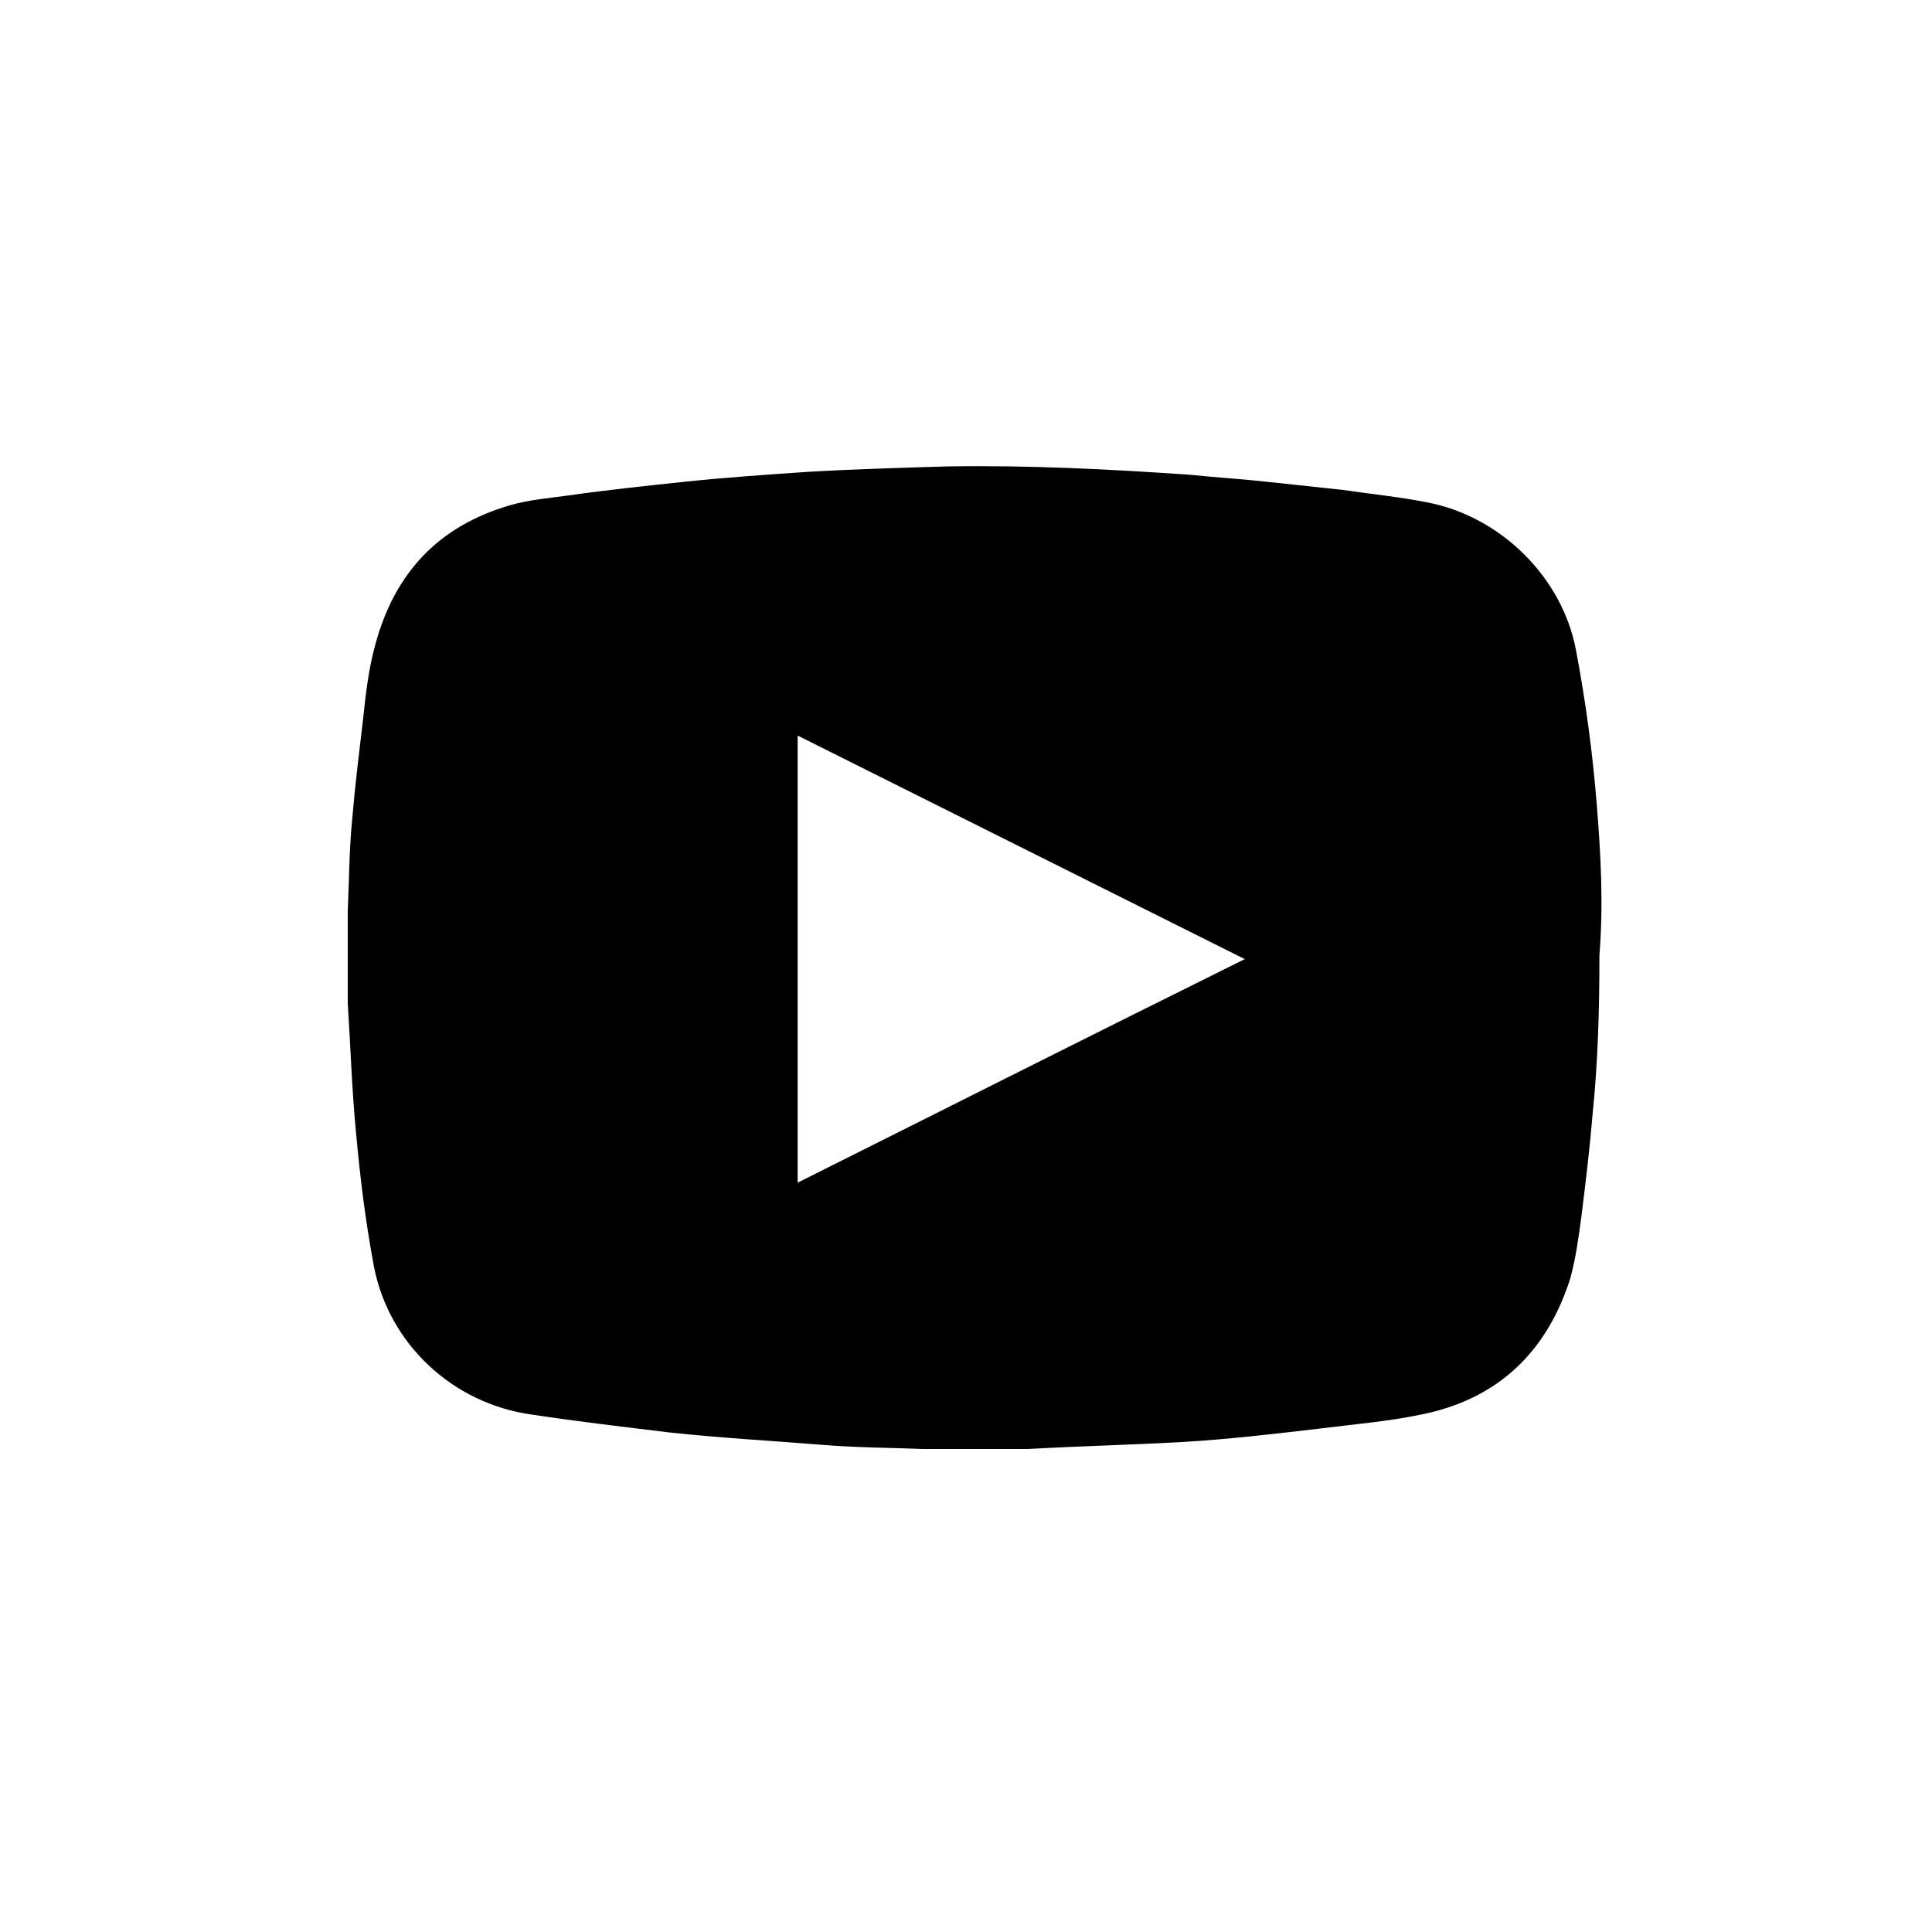
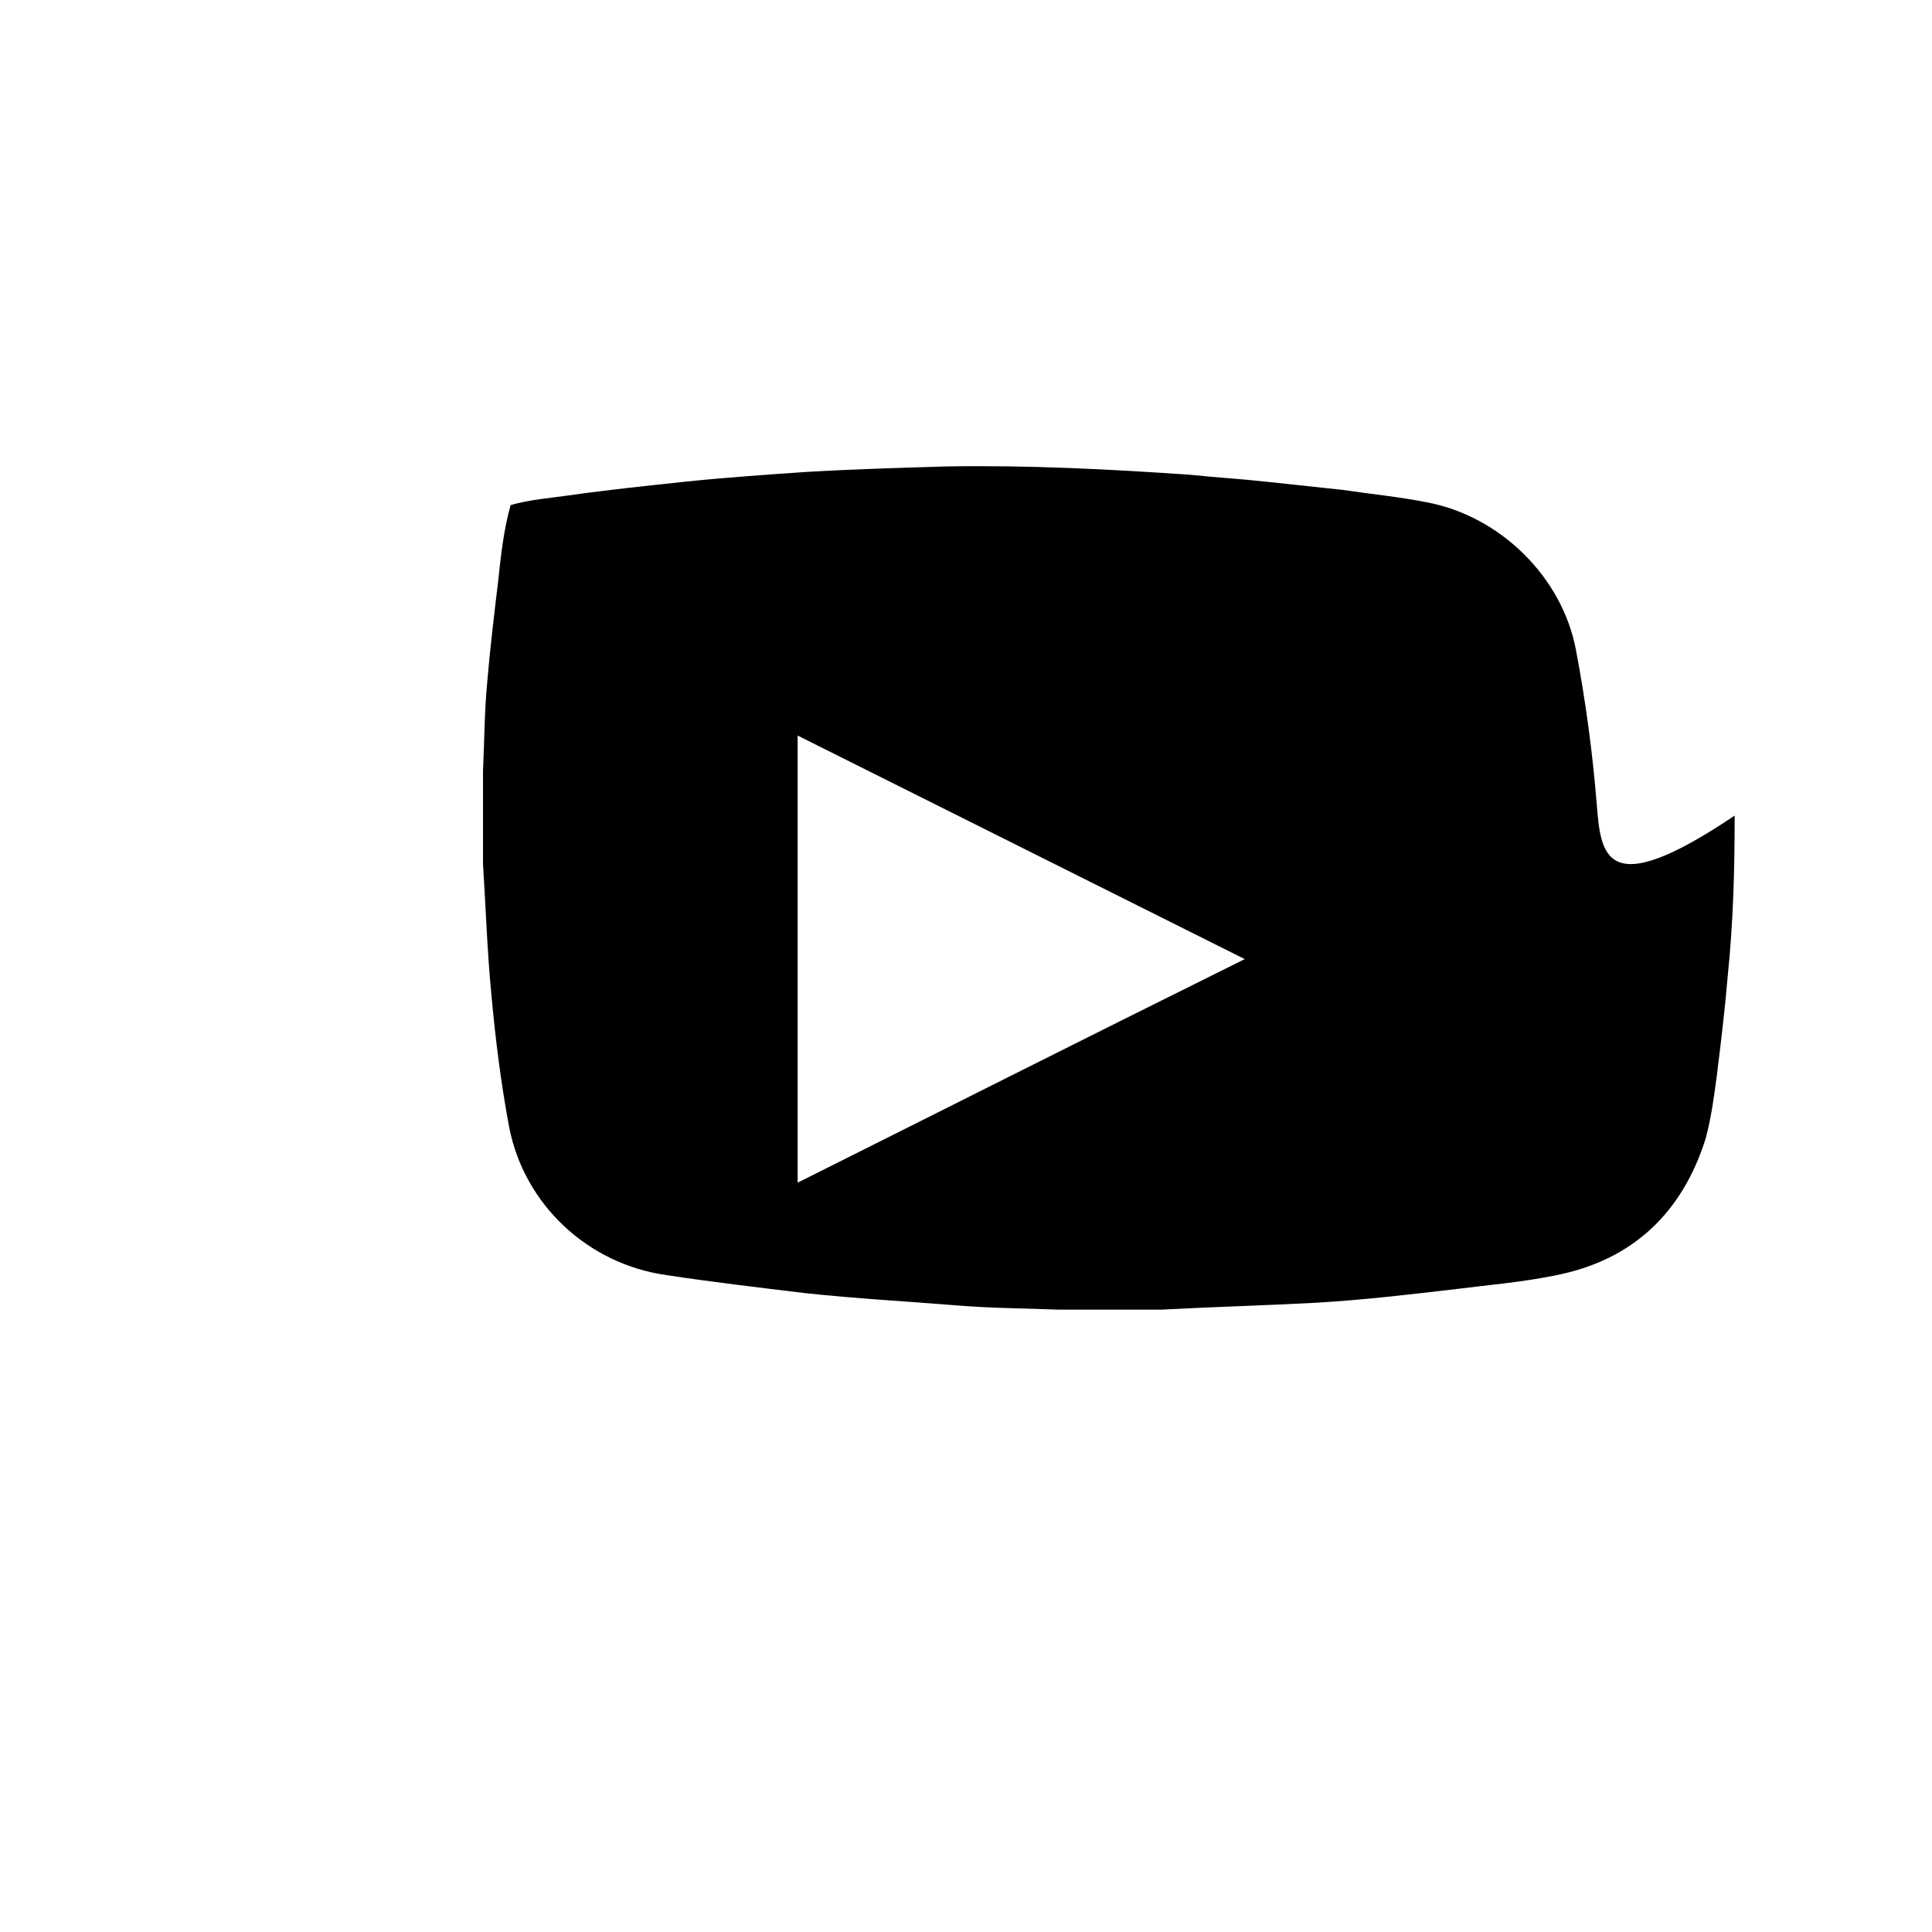
<svg xmlns="http://www.w3.org/2000/svg" version="1.1" id="Layer_1" x="0px" y="0px" viewBox="0 0 140 140" style="enable-background:new 0 0 140 140;" xml:space="preserve">
  <g id="RDvQ1m.tif_2_">
    <g>
-       <path d="M115.7,58.2c-0.3-3.7-0.8-7.4-1.5-11.1c-1-5.3-5.5-9.7-10.8-10.7c-2-0.4-4.1-0.6-6.1-0.9c-1.9-0.2-3.7-0.4-5.6-0.6    c-1.8-0.2-3.6-0.3-5.5-0.5c-5.8-0.4-11.7-0.7-17.6-0.6c-3.4,0.1-6.8,0.2-10.2,0.4c-2.9,0.2-5.8,0.4-8.7,0.7    c-2.8,0.3-5.7,0.6-8.5,1c-1.4,0.2-2.8,0.3-4.2,0.7c-5.2,1.5-8.4,4.9-9.8,10.1c-0.5,1.8-0.7,3.6-0.9,5.5c-0.3,2.5-0.6,5-0.8,7.4    c-0.2,2.1-0.2,4.3-0.3,6.4c0,0.1,0,0.3,0,0.4c0,2,0,4,0,6c0,0.1,0,0.2,0,0.3c0.2,3.1,0.3,6.3,0.6,9.4c0.3,3.3,0.7,6.5,1.3,9.7    c1.1,5.6,5.7,9.9,11.4,10.7c3.3,0.5,6.7,0.9,10,1.3c3.7,0.4,7.4,0.6,11.1,0.9c2.4,0.2,4.8,0.2,7.2,0.3c0.1,0,0.3,0,0.4,0    c2.2,0,4.4,0,6.6,0c0.2,0,0.4,0,0.6,0c3.7-0.2,7.5-0.3,11.2-0.5c3.4-0.2,6.8-0.6,10.2-1c2.4-0.3,4.8-0.5,7.2-1    c5.5-1.1,9.1-4.5,10.8-9.9c0.4-1.5,0.6-3,0.8-4.5c0.3-2.4,0.6-4.9,0.8-7.3c0.4-3.9,0.5-7.7,0.5-11.6    C116.2,65.5,116,61.9,115.7,58.2z M57.8,85.7c0-10.8,0-21.6,0-32.4c10.8,5.4,21.6,10.8,32.4,16.2C76.9,76.1,68.4,80.4,57.8,85.7z" />
+       <path d="M115.7,58.2c-0.3-3.7-0.8-7.4-1.5-11.1c-1-5.3-5.5-9.7-10.8-10.7c-2-0.4-4.1-0.6-6.1-0.9c-1.9-0.2-3.7-0.4-5.6-0.6    c-1.8-0.2-3.6-0.3-5.5-0.5c-5.8-0.4-11.7-0.7-17.6-0.6c-3.4,0.1-6.8,0.2-10.2,0.4c-2.9,0.2-5.8,0.4-8.7,0.7    c-2.8,0.3-5.7,0.6-8.5,1c-1.4,0.2-2.8,0.3-4.2,0.7c-0.5,1.8-0.7,3.6-0.9,5.5c-0.3,2.5-0.6,5-0.8,7.4    c-0.2,2.1-0.2,4.3-0.3,6.4c0,0.1,0,0.3,0,0.4c0,2,0,4,0,6c0,0.1,0,0.2,0,0.3c0.2,3.1,0.3,6.3,0.6,9.4c0.3,3.3,0.7,6.5,1.3,9.7    c1.1,5.6,5.7,9.9,11.4,10.7c3.3,0.5,6.7,0.9,10,1.3c3.7,0.4,7.4,0.6,11.1,0.9c2.4,0.2,4.8,0.2,7.2,0.3c0.1,0,0.3,0,0.4,0    c2.2,0,4.4,0,6.6,0c0.2,0,0.4,0,0.6,0c3.7-0.2,7.5-0.3,11.2-0.5c3.4-0.2,6.8-0.6,10.2-1c2.4-0.3,4.8-0.5,7.2-1    c5.5-1.1,9.1-4.5,10.8-9.9c0.4-1.5,0.6-3,0.8-4.5c0.3-2.4,0.6-4.9,0.8-7.3c0.4-3.9,0.5-7.7,0.5-11.6    C116.2,65.5,116,61.9,115.7,58.2z M57.8,85.7c0-10.8,0-21.6,0-32.4c10.8,5.4,21.6,10.8,32.4,16.2C76.9,76.1,68.4,80.4,57.8,85.7z" />
    </g>
  </g>
</svg>